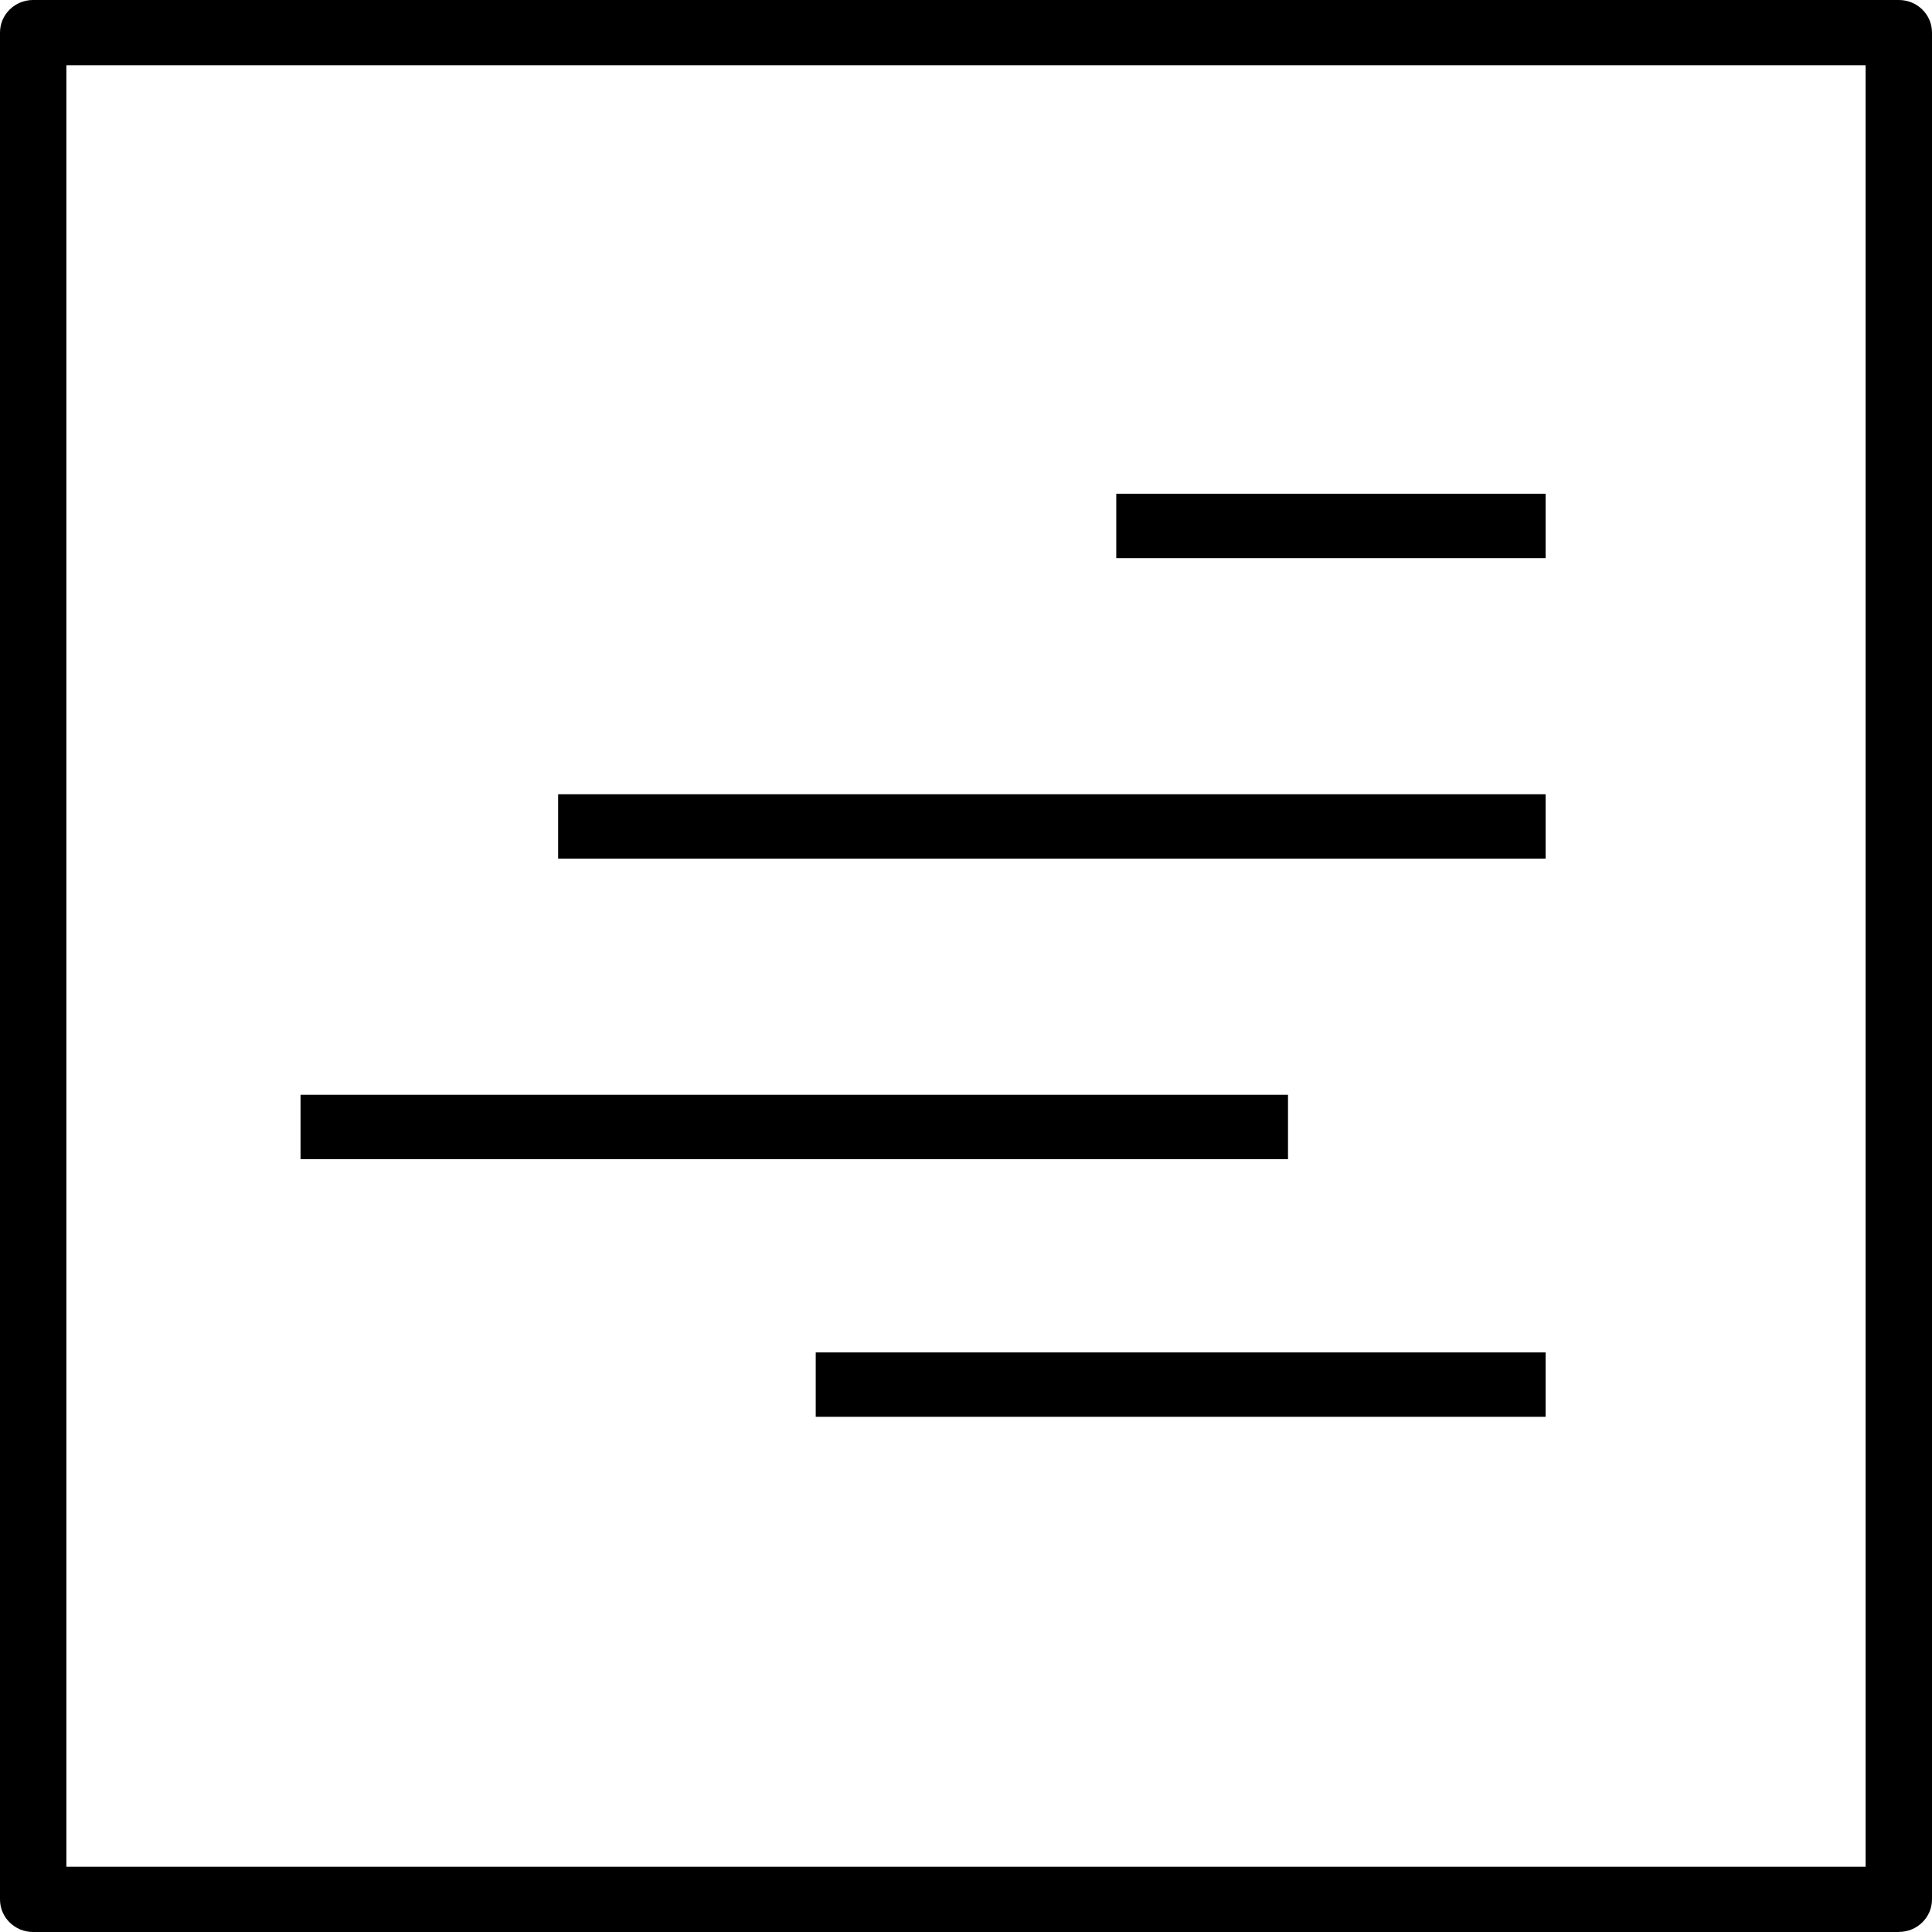
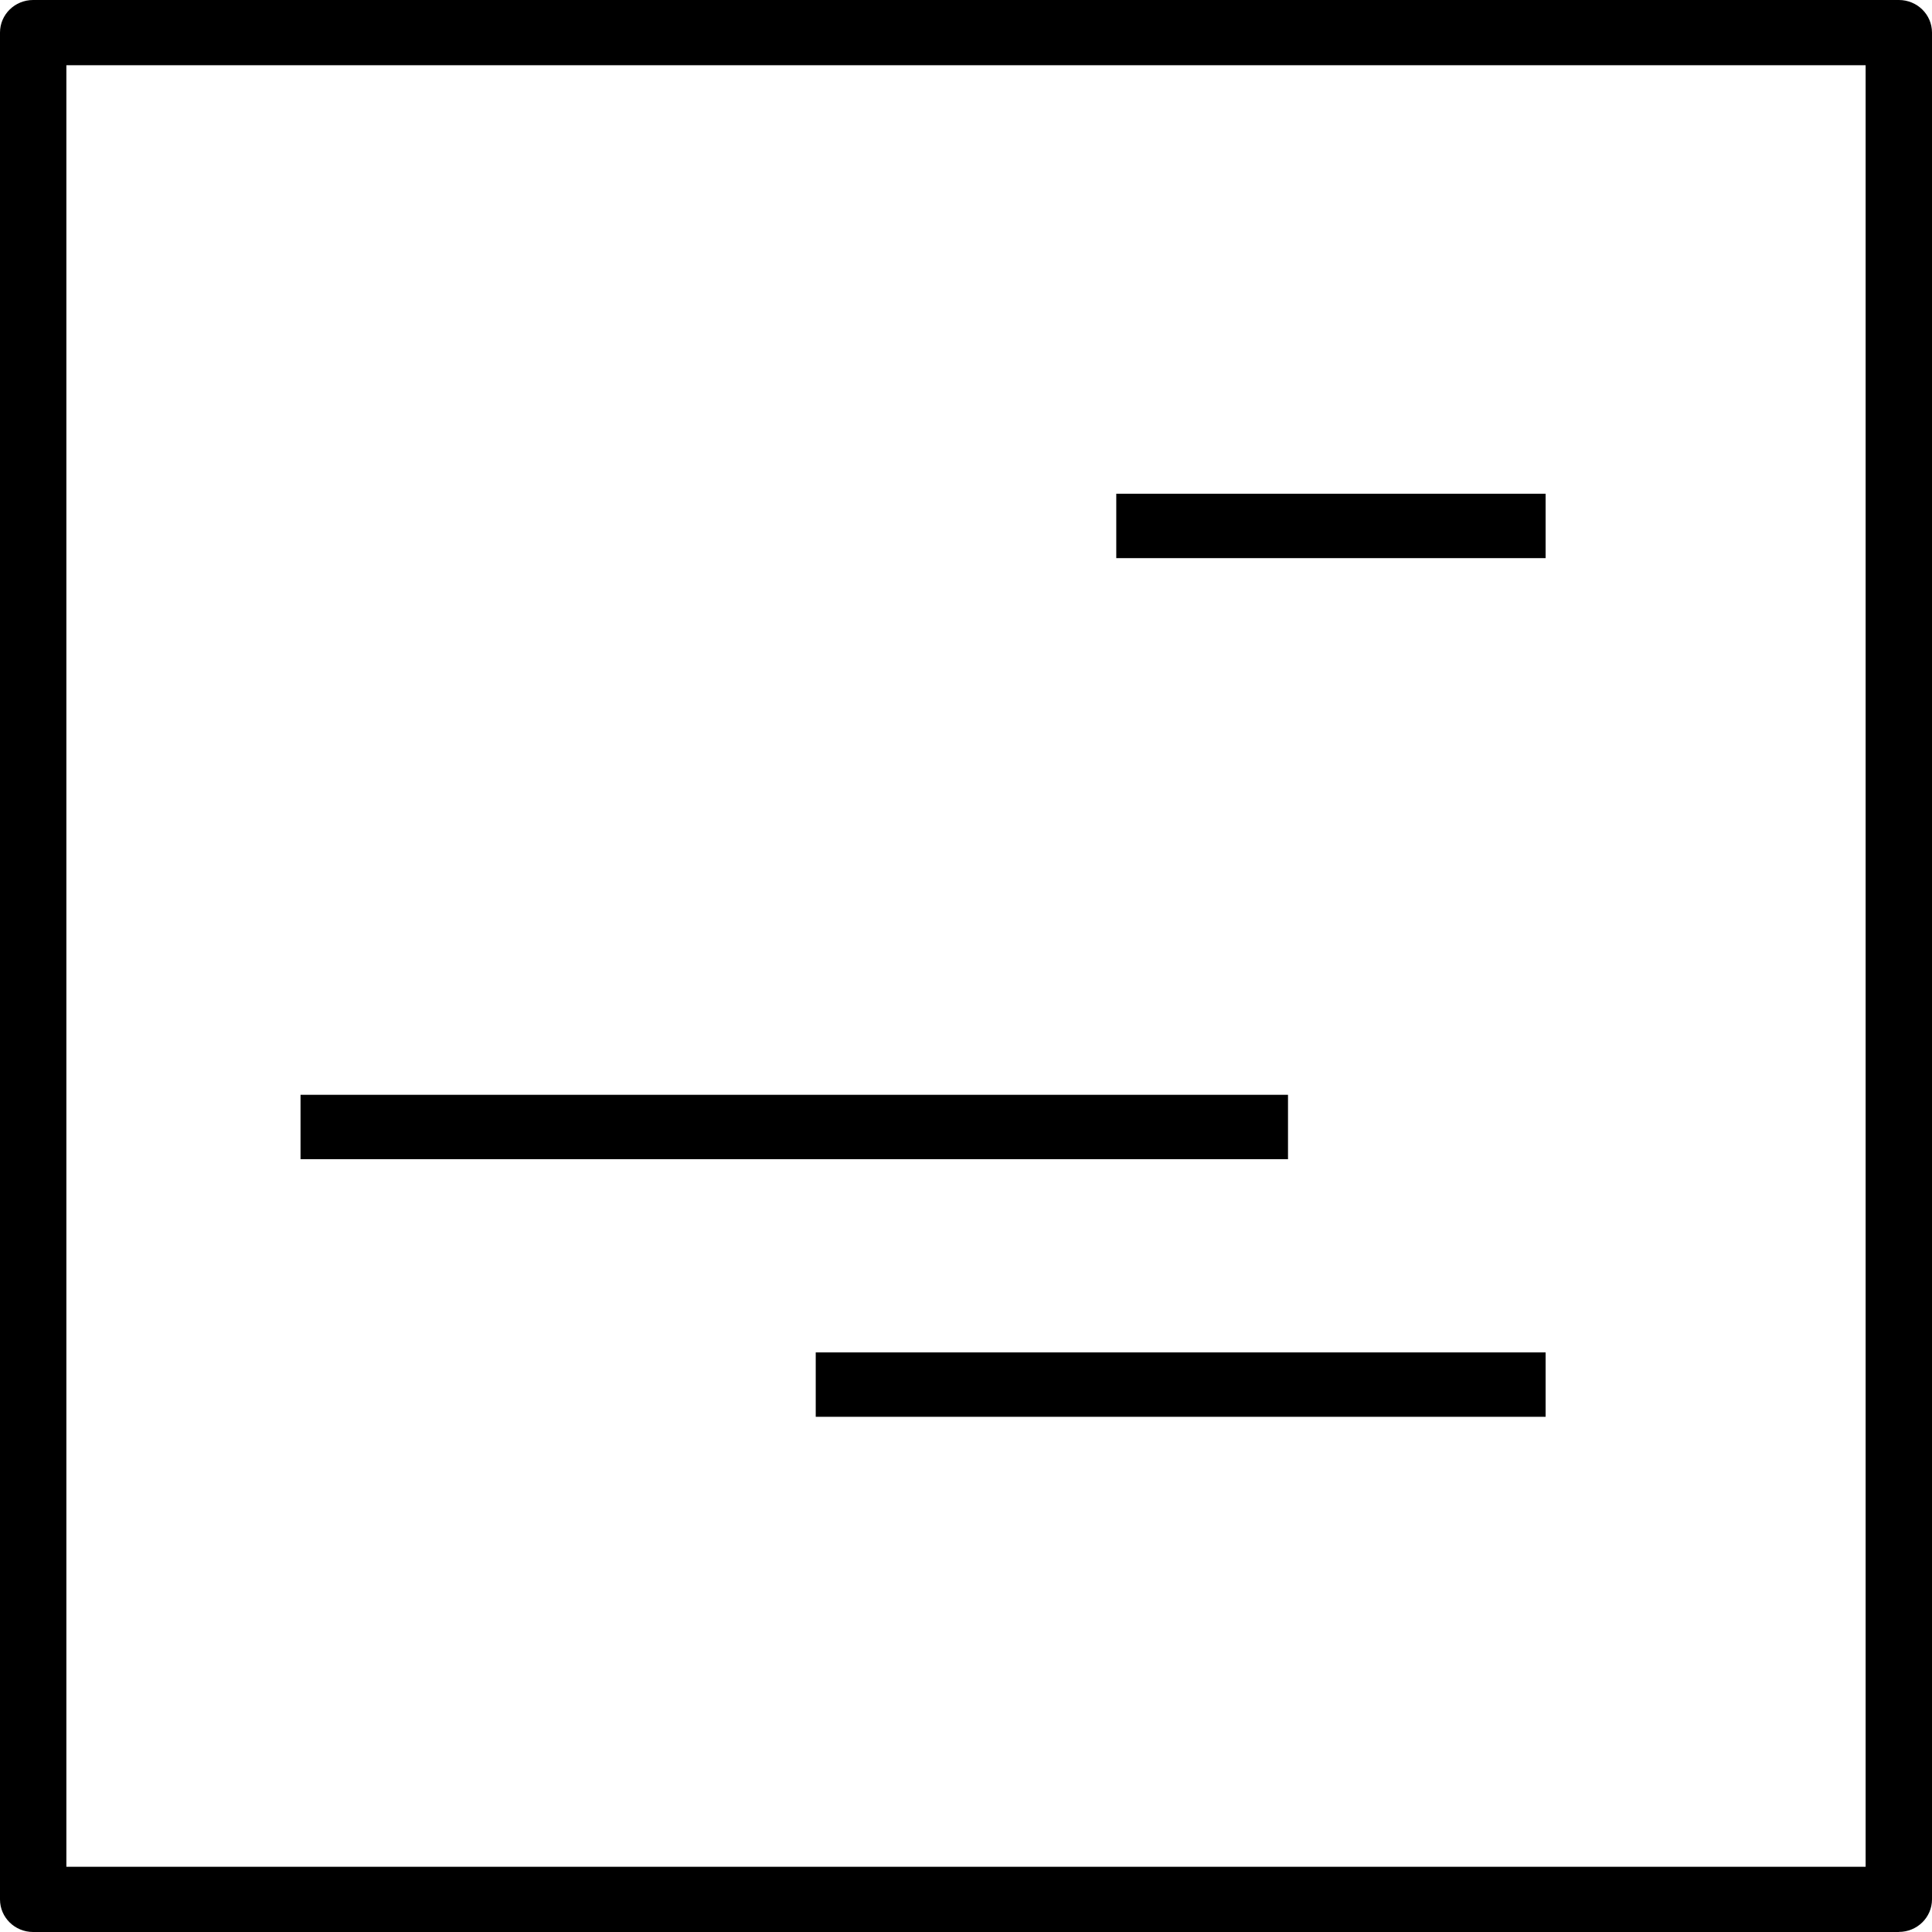
<svg xmlns="http://www.w3.org/2000/svg" width="45" height="45" viewBox="0 0 45 45" fill="none">
  <g clip-path="url(#clip0_4865_1735)">
    <path d="M44.228 45H0.772C0.345 45 0 44.661 0 44.241V0.759C0 0.339 0.345 0 0.772 0H44.228C44.655 0 45 0.339 45 0.759V44.239C45 44.659 44.655 44.998 44.228 44.998V45ZM1.546 43.481H43.454V1.519H1.546V43.481Z" fill="black" />
    <path d="M36 11.5L36 13L26 13L26 11.5L36 11.5Z" fill="black" />
-     <path d="M36 18.5V20H13V18.5H36Z" fill="black" />
    <path d="M30 25.5V27H7V25.5H30Z" fill="black" />
    <path d="M36 31.5V33H19V31.5H36Z" fill="black" />
  </g>
  <defs>
    <clipPath id="clip0_4865_1735">
      <rect width="45" height="45" fill="white" />
    </clipPath>
  </defs>
</svg>